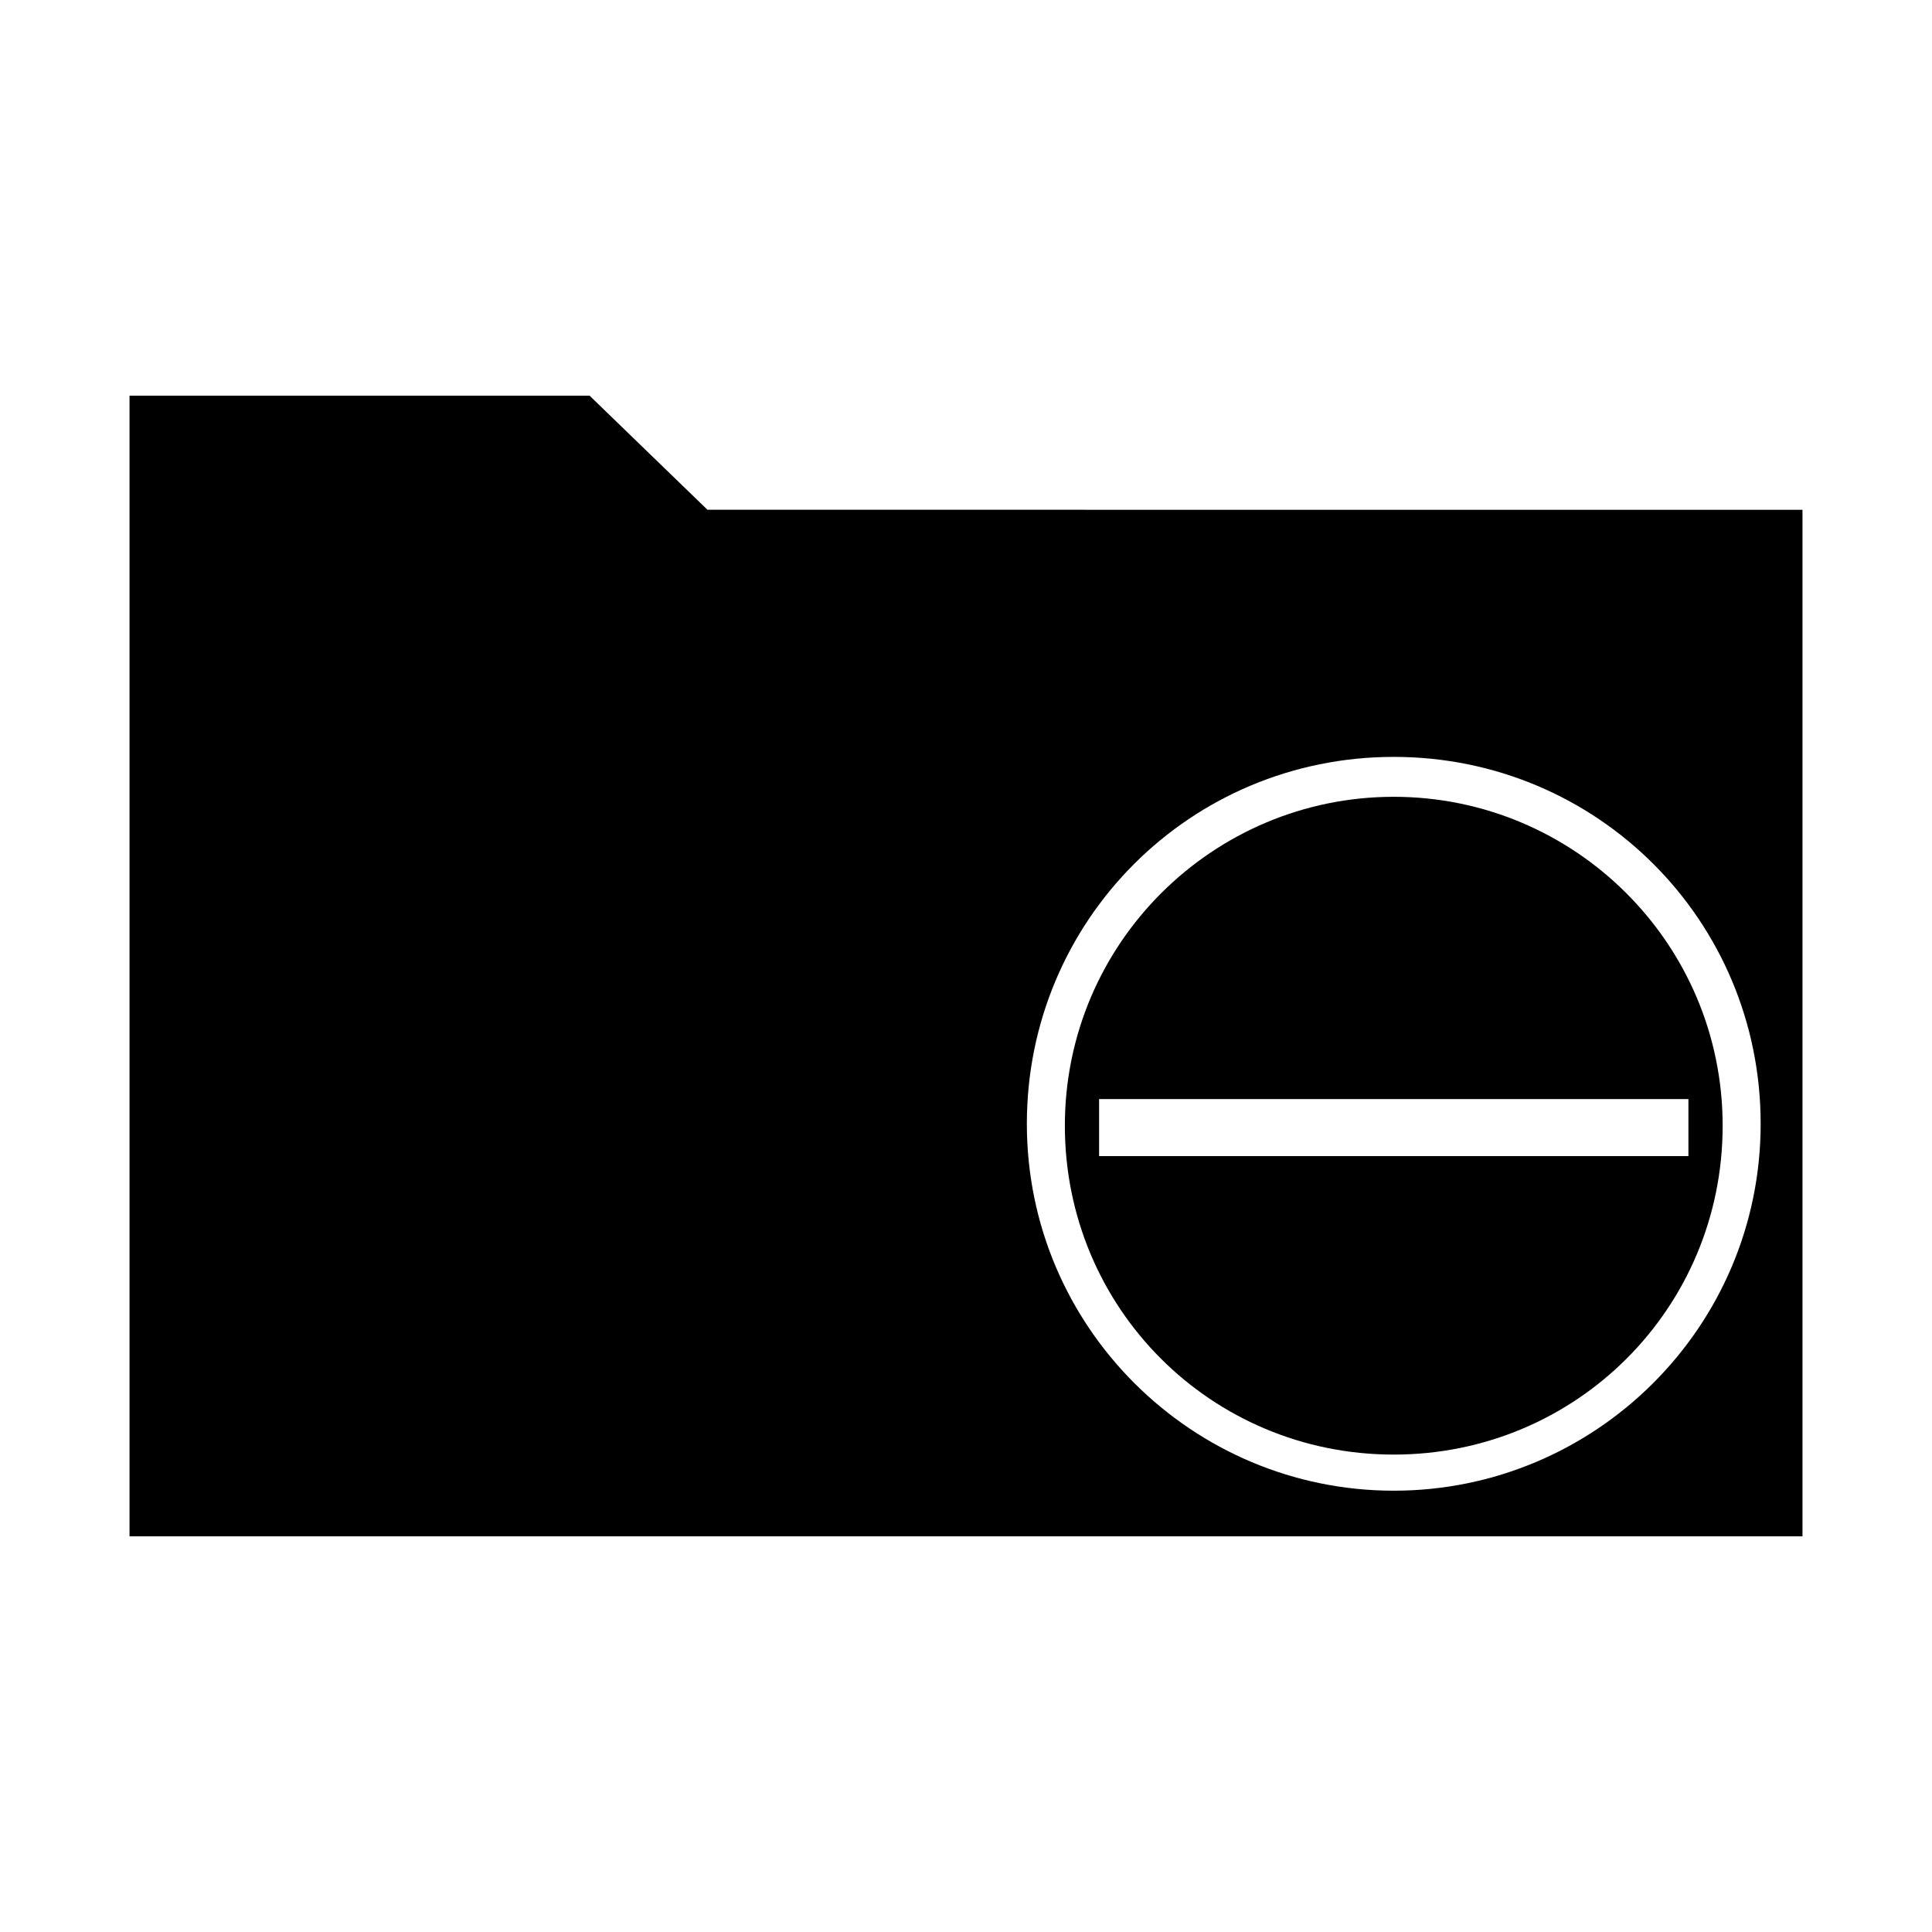
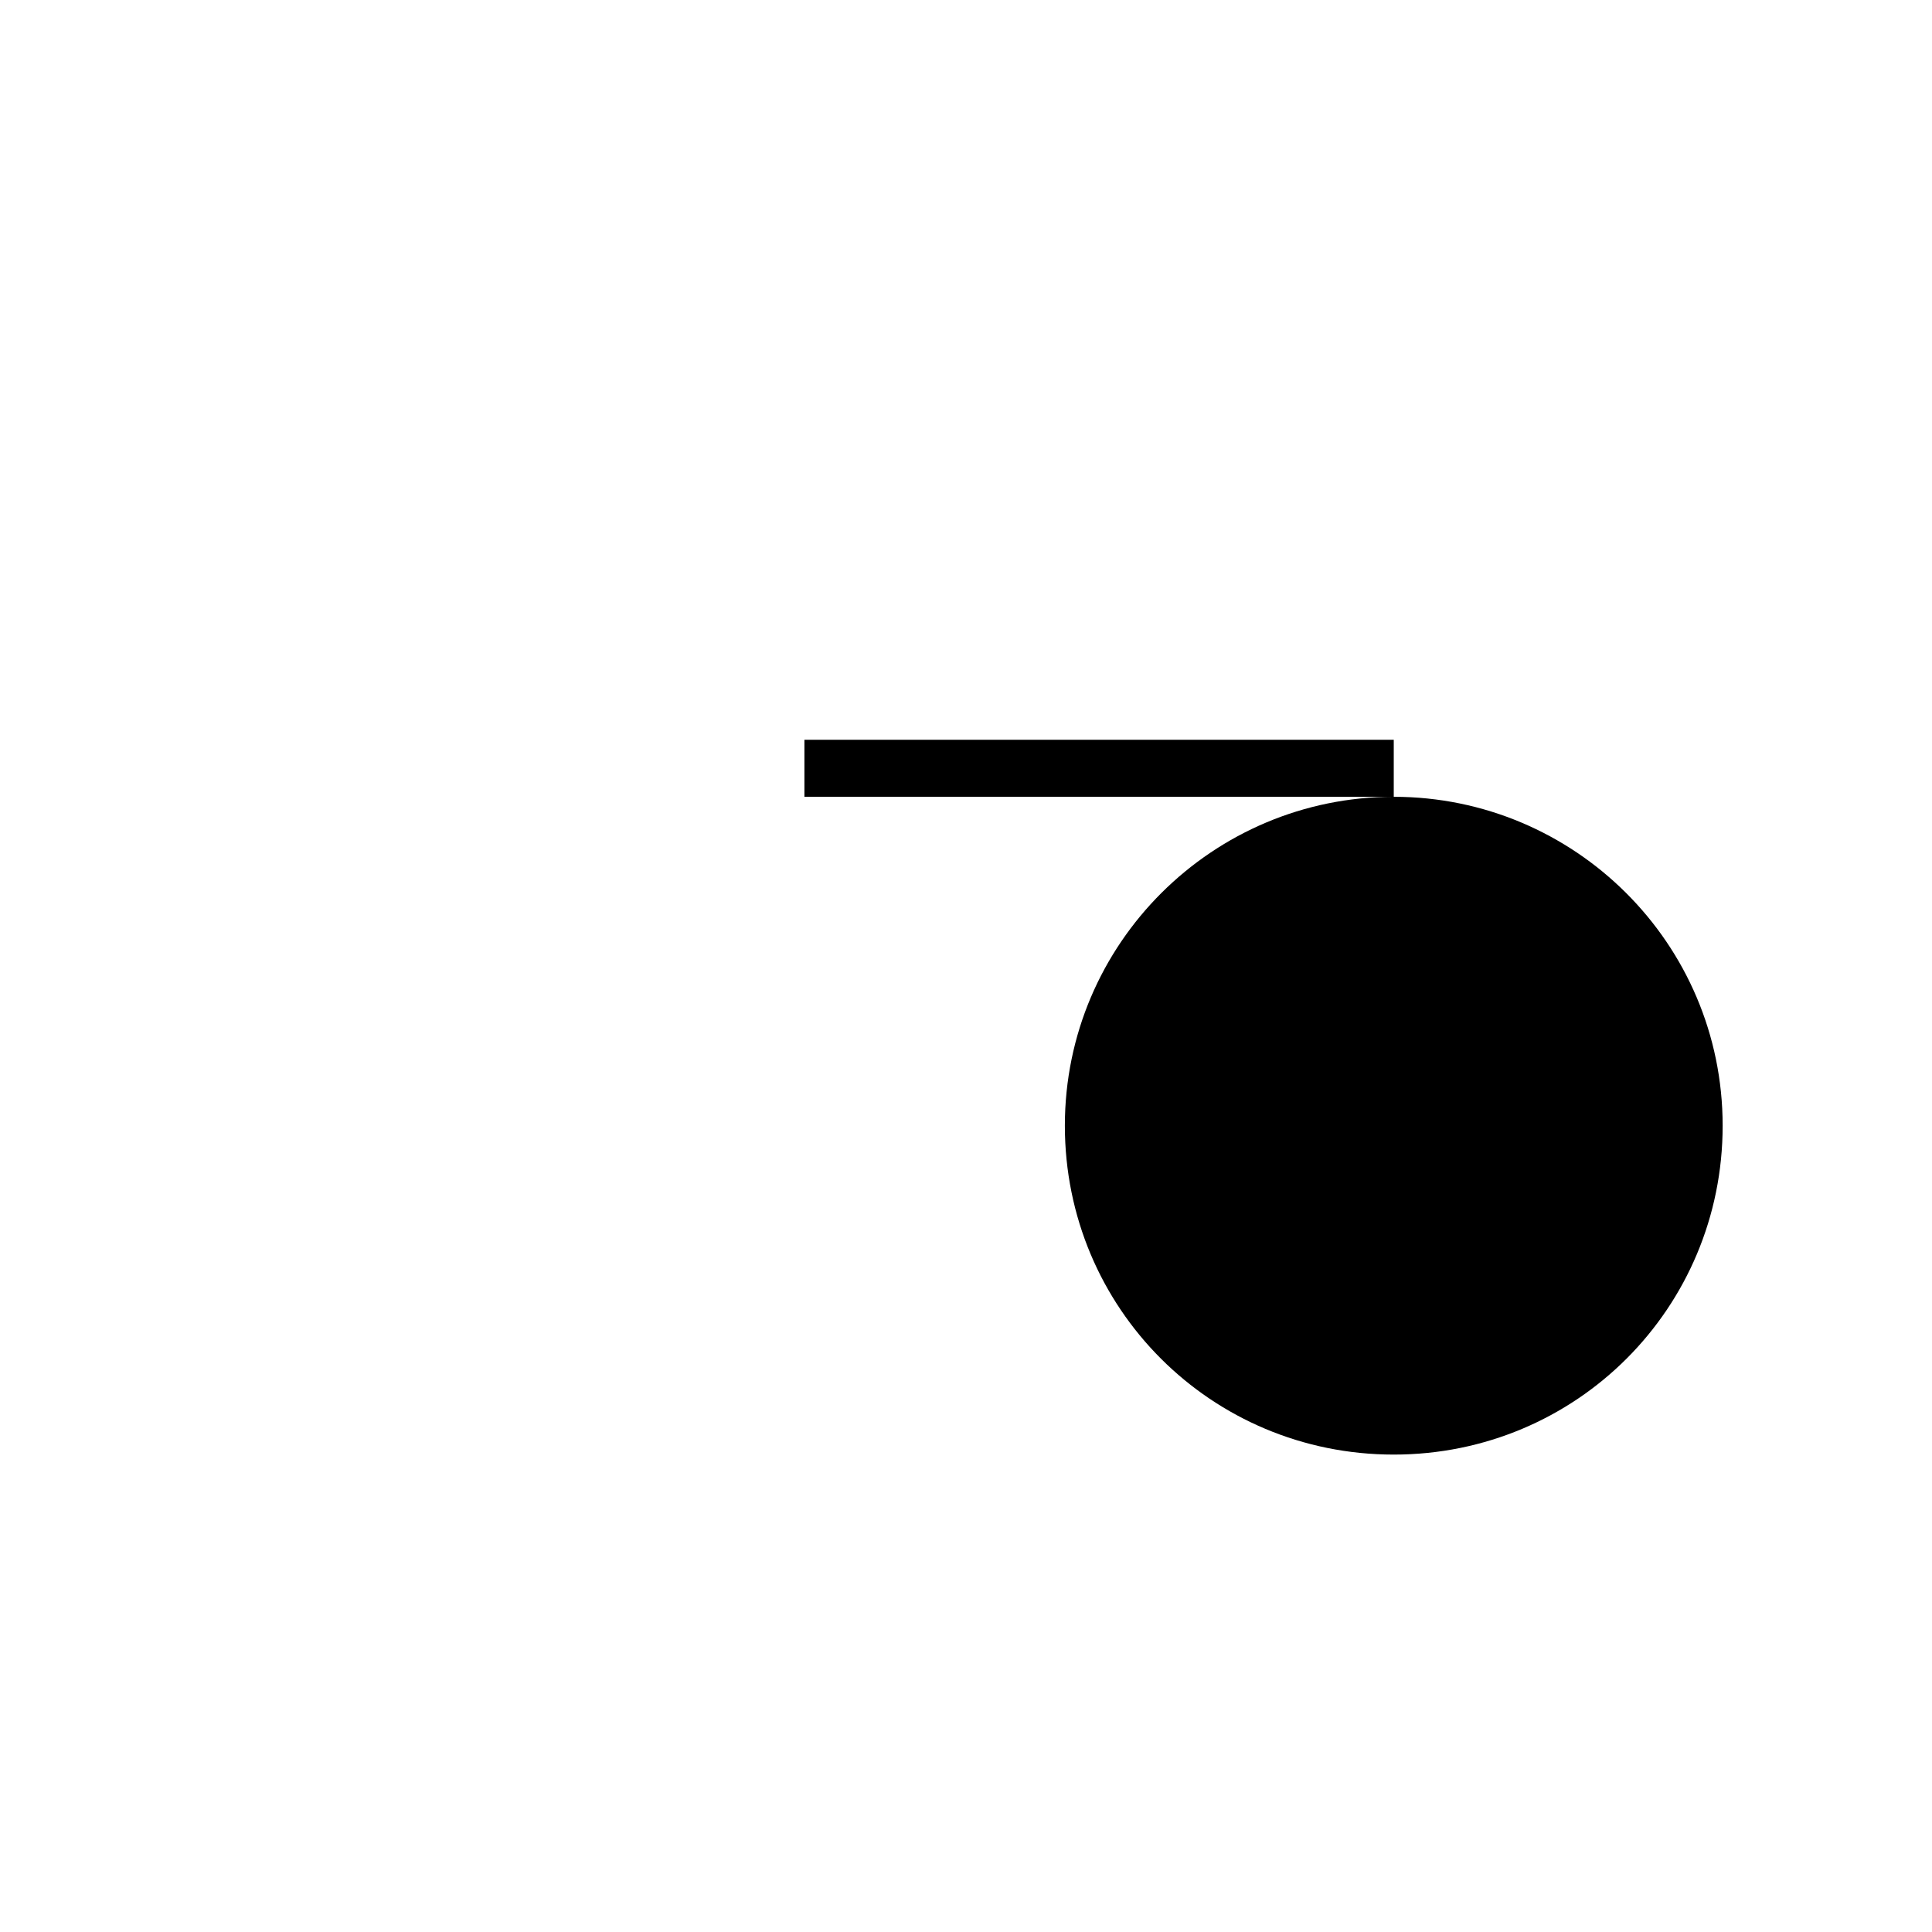
<svg xmlns="http://www.w3.org/2000/svg" fill="#000000" width="800px" height="800px" version="1.1" viewBox="144 144 512 512">
  <g>
-     <path d="m331.48 279.09-31.234-30.23h-121.92v302.29h443.35v-272.05zm181.88 259.96c-53.402 0-97.234-43.328-97.234-97.234s43.328-97.234 97.234-97.234 97.234 43.328 97.234 97.234-43.832 97.234-97.234 97.234z" />
-     <path d="m513.36 355.16c-47.863 0-87.16 38.793-87.16 87.16 0 48.367 38.793 87.16 87.16 87.16 48.367 0 87.16-38.793 87.16-87.16 0-48.367-39.297-87.16-87.16-87.16zm78.09 95.219h-156.18v-15.113h156.18z" />
+     <path d="m513.36 355.16c-47.863 0-87.16 38.793-87.16 87.16 0 48.367 38.793 87.16 87.16 87.16 48.367 0 87.16-38.793 87.16-87.16 0-48.367-39.297-87.16-87.16-87.16zh-156.18v-15.113h156.18z" />
  </g>
</svg>